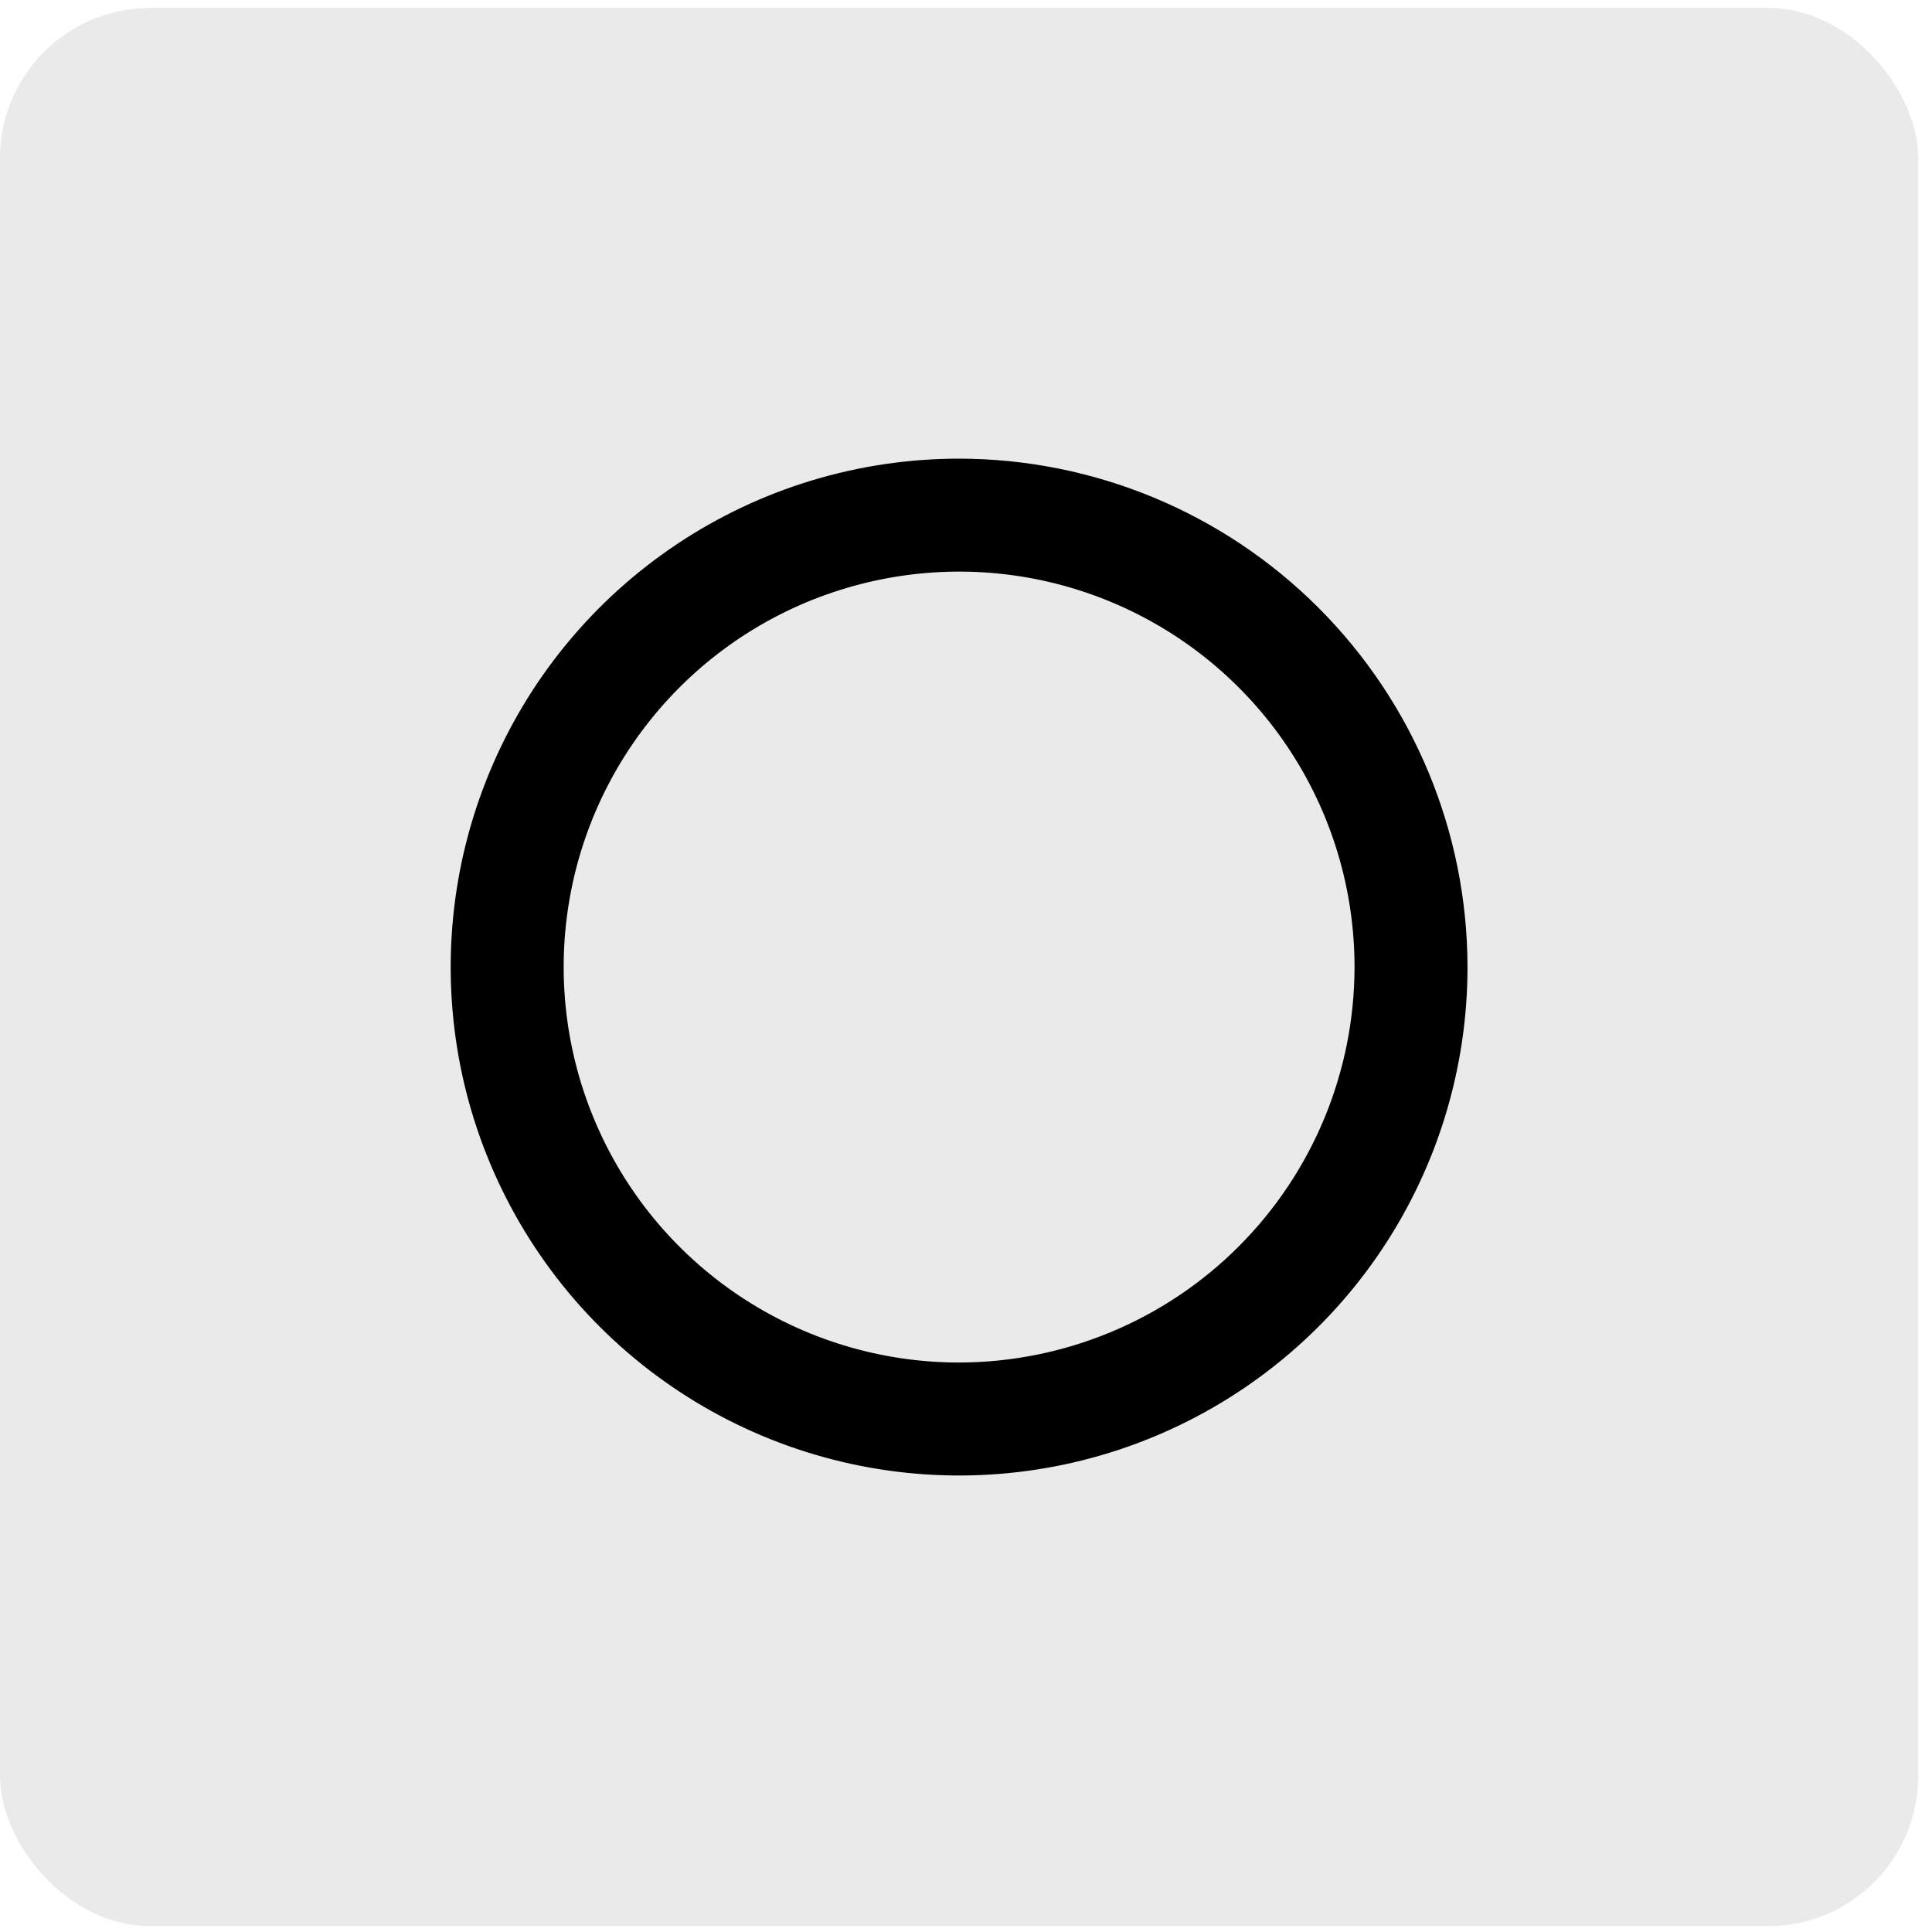
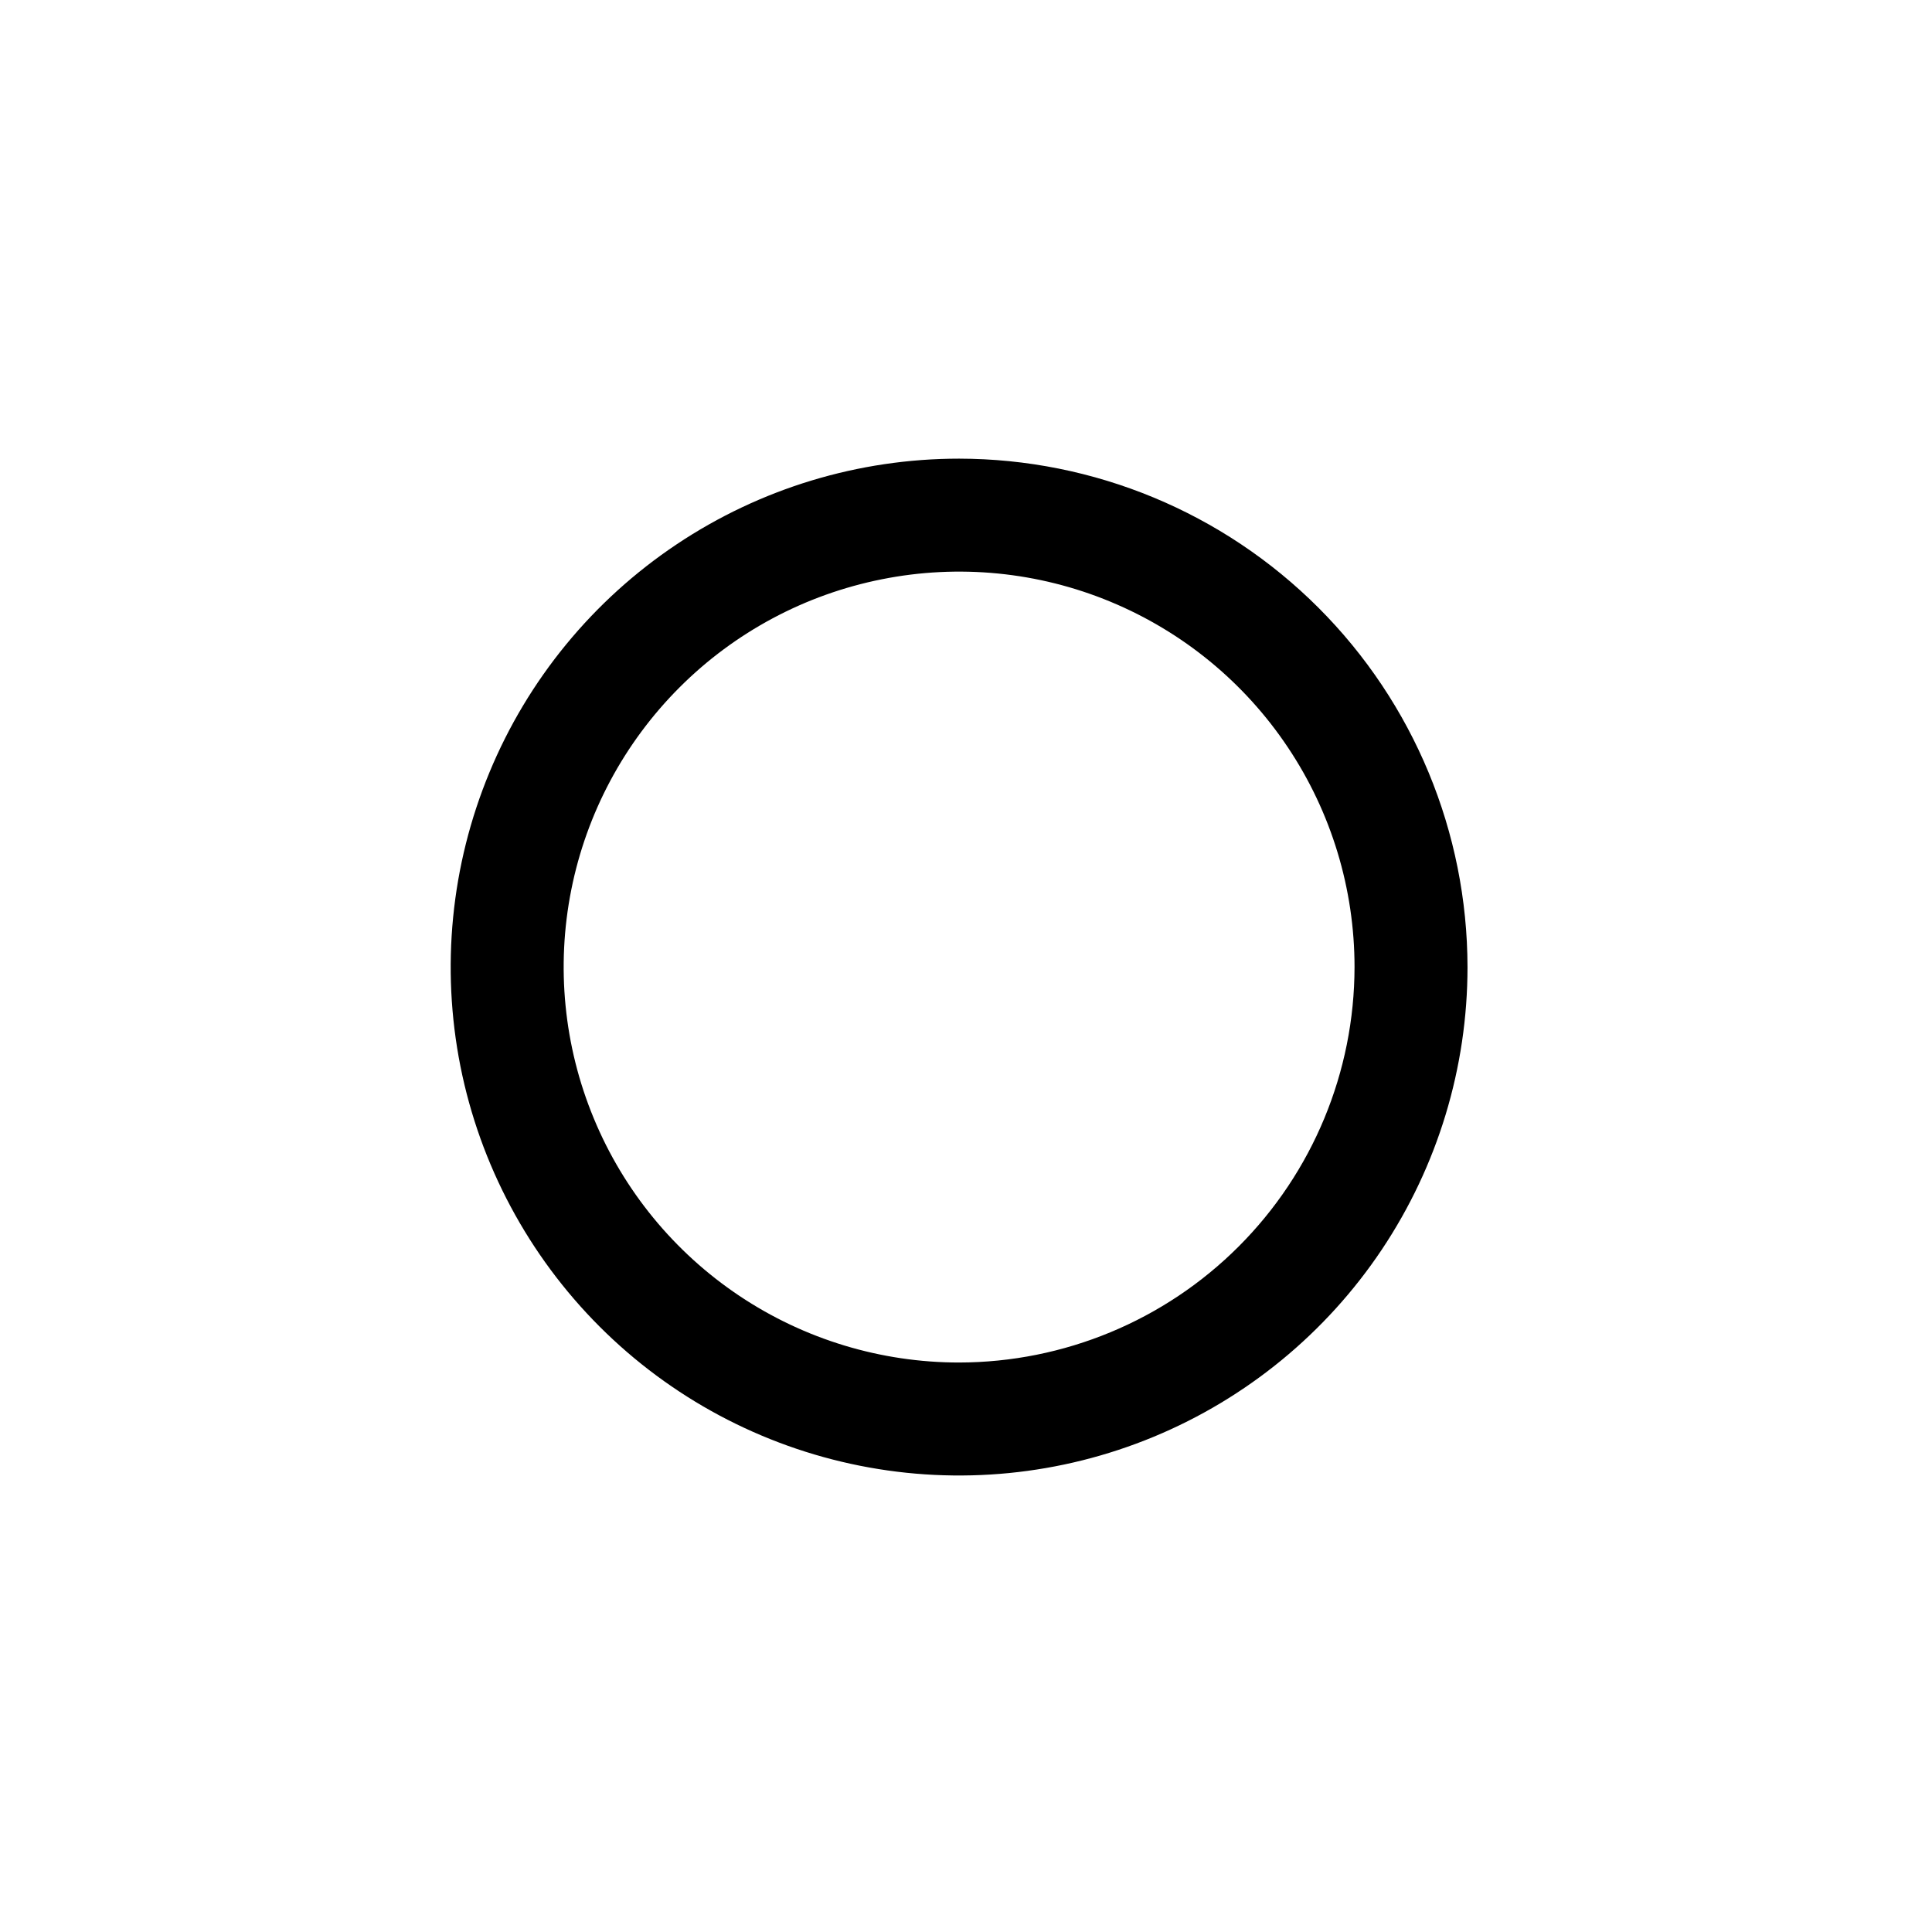
<svg xmlns="http://www.w3.org/2000/svg" width="38" height="38" viewBox="0 0 38 38" fill="none">
-   <rect y="0.156" width="37.729" height="37.729" rx="2.955" fill="#EAEAEA" />
  <path d="M18.864 9.021C16.887 9.021 14.953 9.607 13.309 10.706C11.664 11.805 10.382 13.367 9.626 15.194C8.869 17.021 8.671 19.032 9.056 20.972C9.442 22.912 10.395 24.693 11.793 26.092C13.192 27.491 14.974 28.443 16.913 28.829C18.853 29.215 20.864 29.017 22.691 28.26C24.518 27.503 26.08 26.221 27.179 24.577C28.278 22.932 28.864 20.999 28.864 19.021C28.861 16.37 27.807 13.828 25.932 11.953C24.057 10.078 21.516 9.024 18.864 9.021ZM18.864 26.799C17.326 26.799 15.822 26.343 14.543 25.488C13.264 24.633 12.267 23.419 11.679 21.997C11.09 20.576 10.936 19.012 11.236 17.503C11.536 15.995 12.277 14.609 13.365 13.521C14.452 12.433 15.838 11.693 17.347 11.393C18.856 11.092 20.42 11.246 21.841 11.835C23.262 12.424 24.477 13.421 25.331 14.7C26.186 15.979 26.642 17.483 26.642 19.021C26.64 21.083 25.82 23.06 24.362 24.518C22.904 25.976 20.927 26.796 18.864 26.799Z" fill="black" />
</svg>